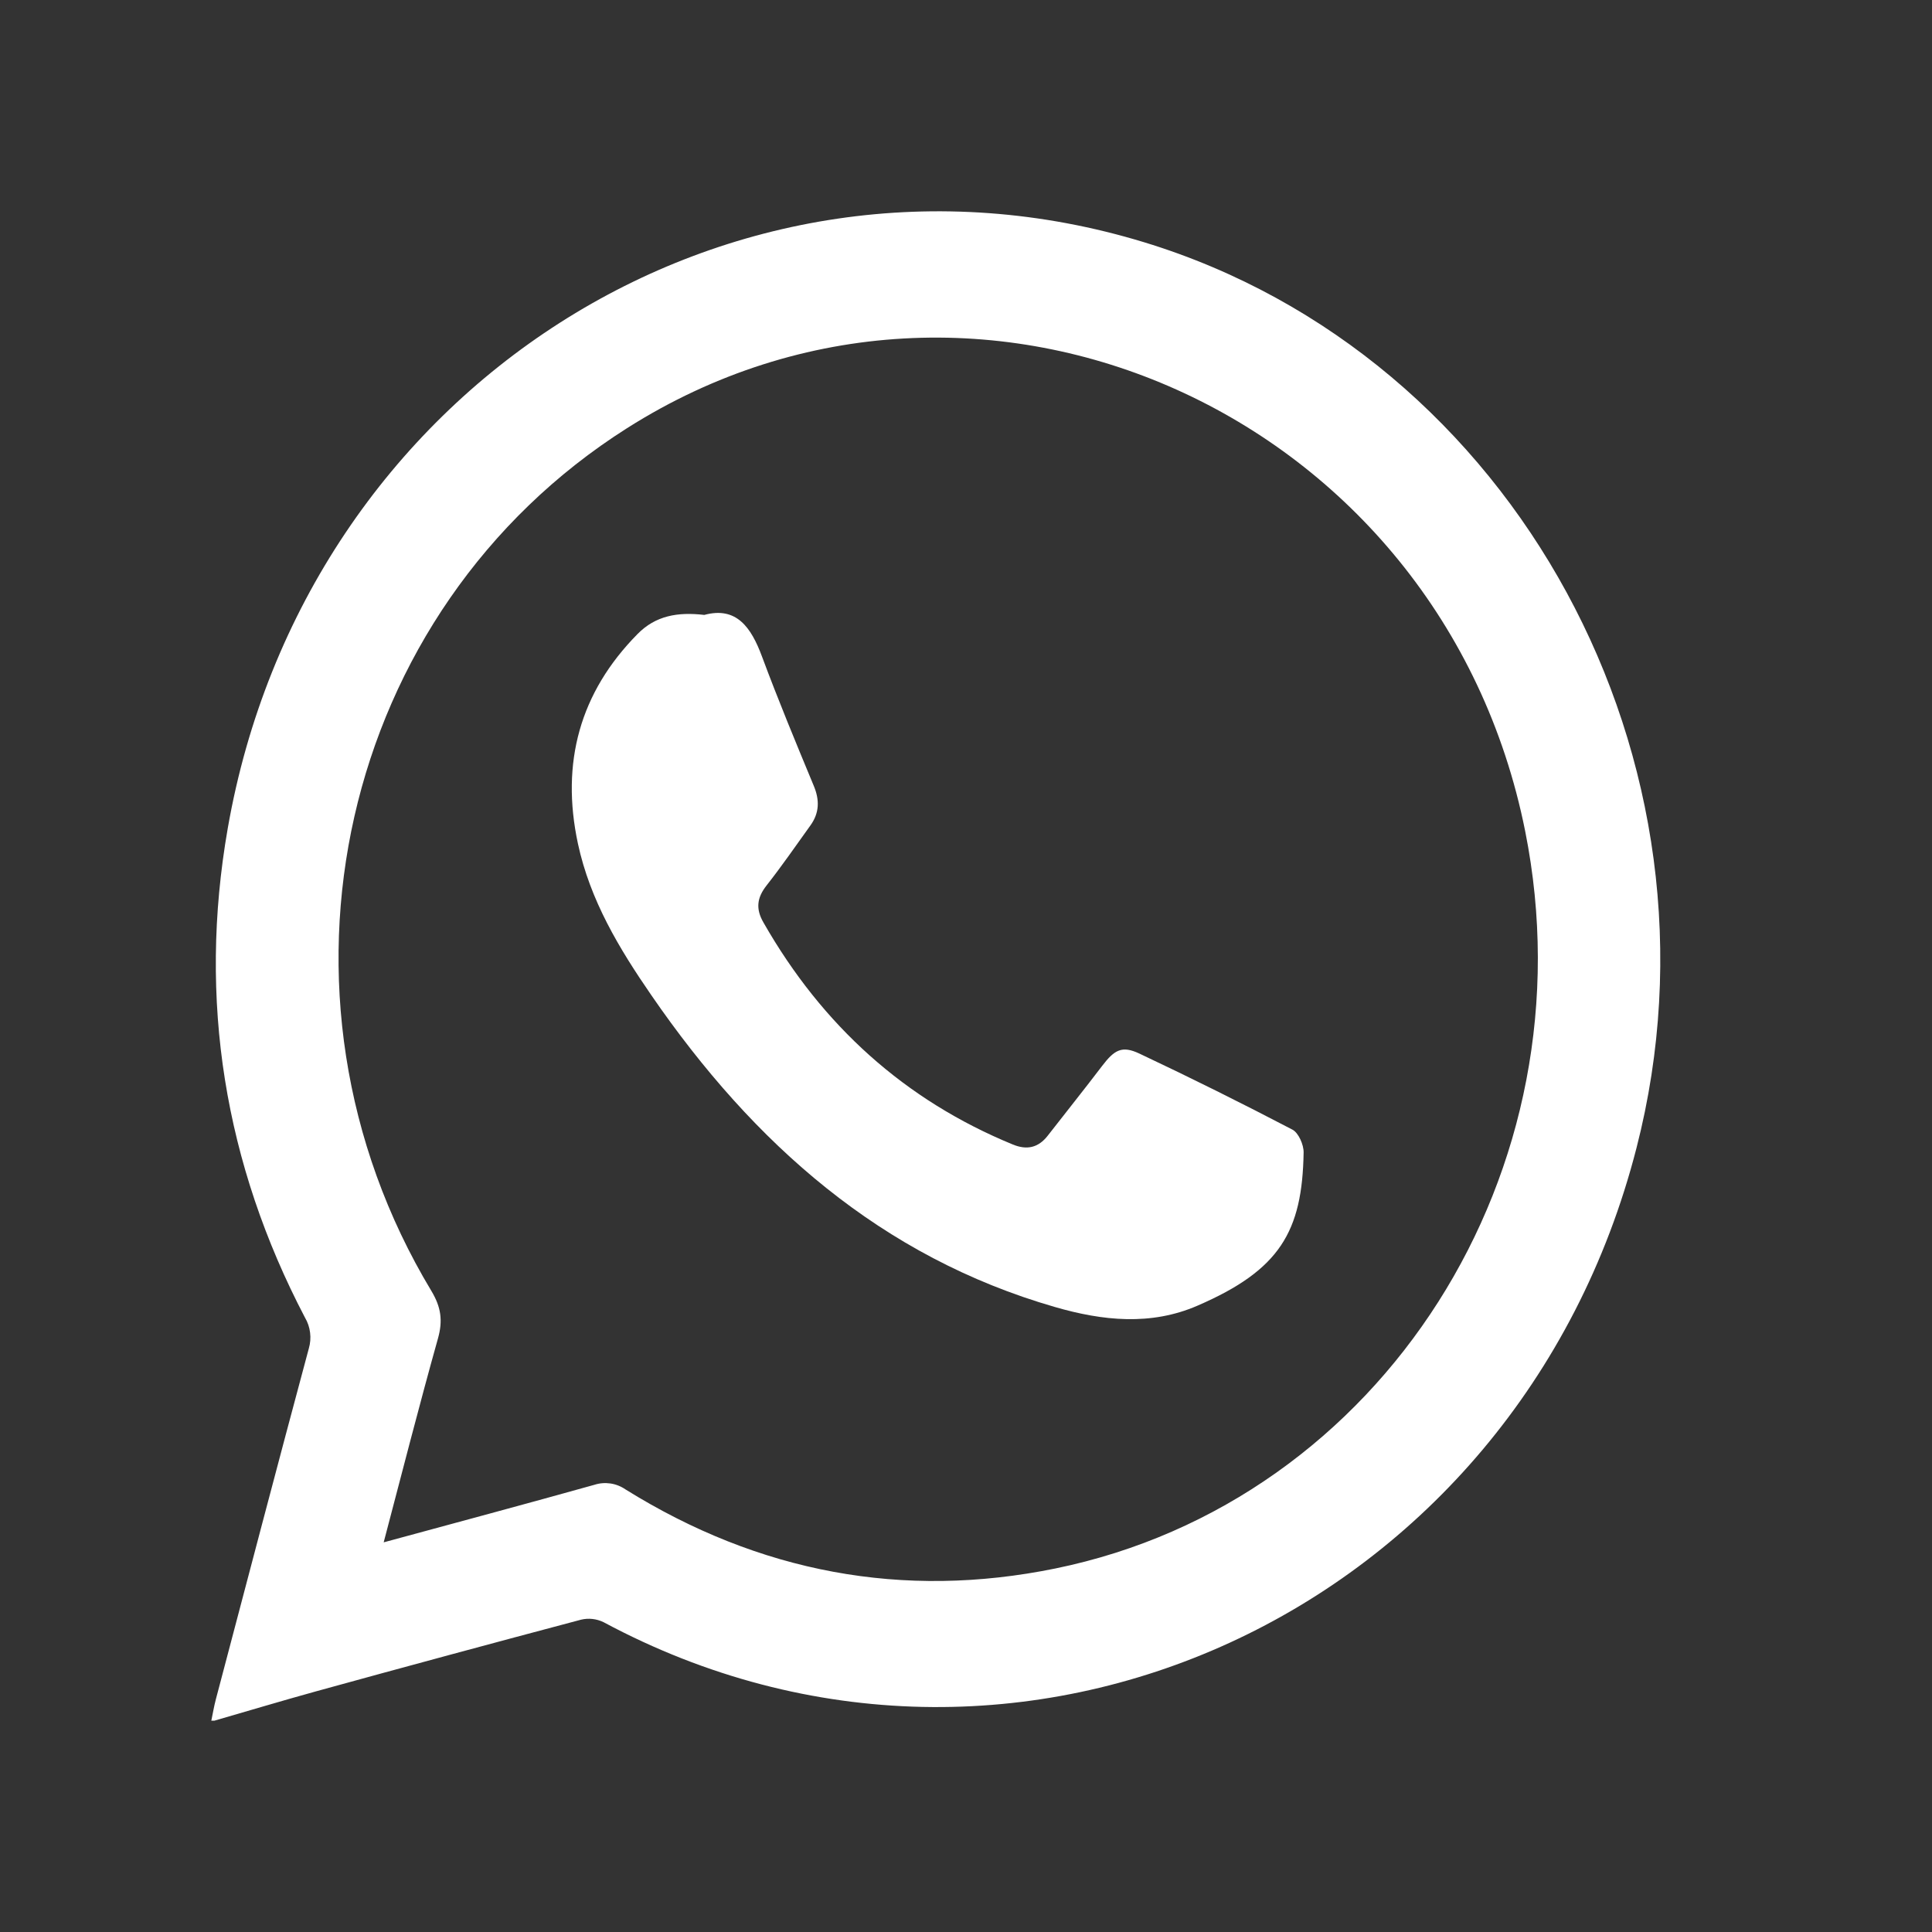
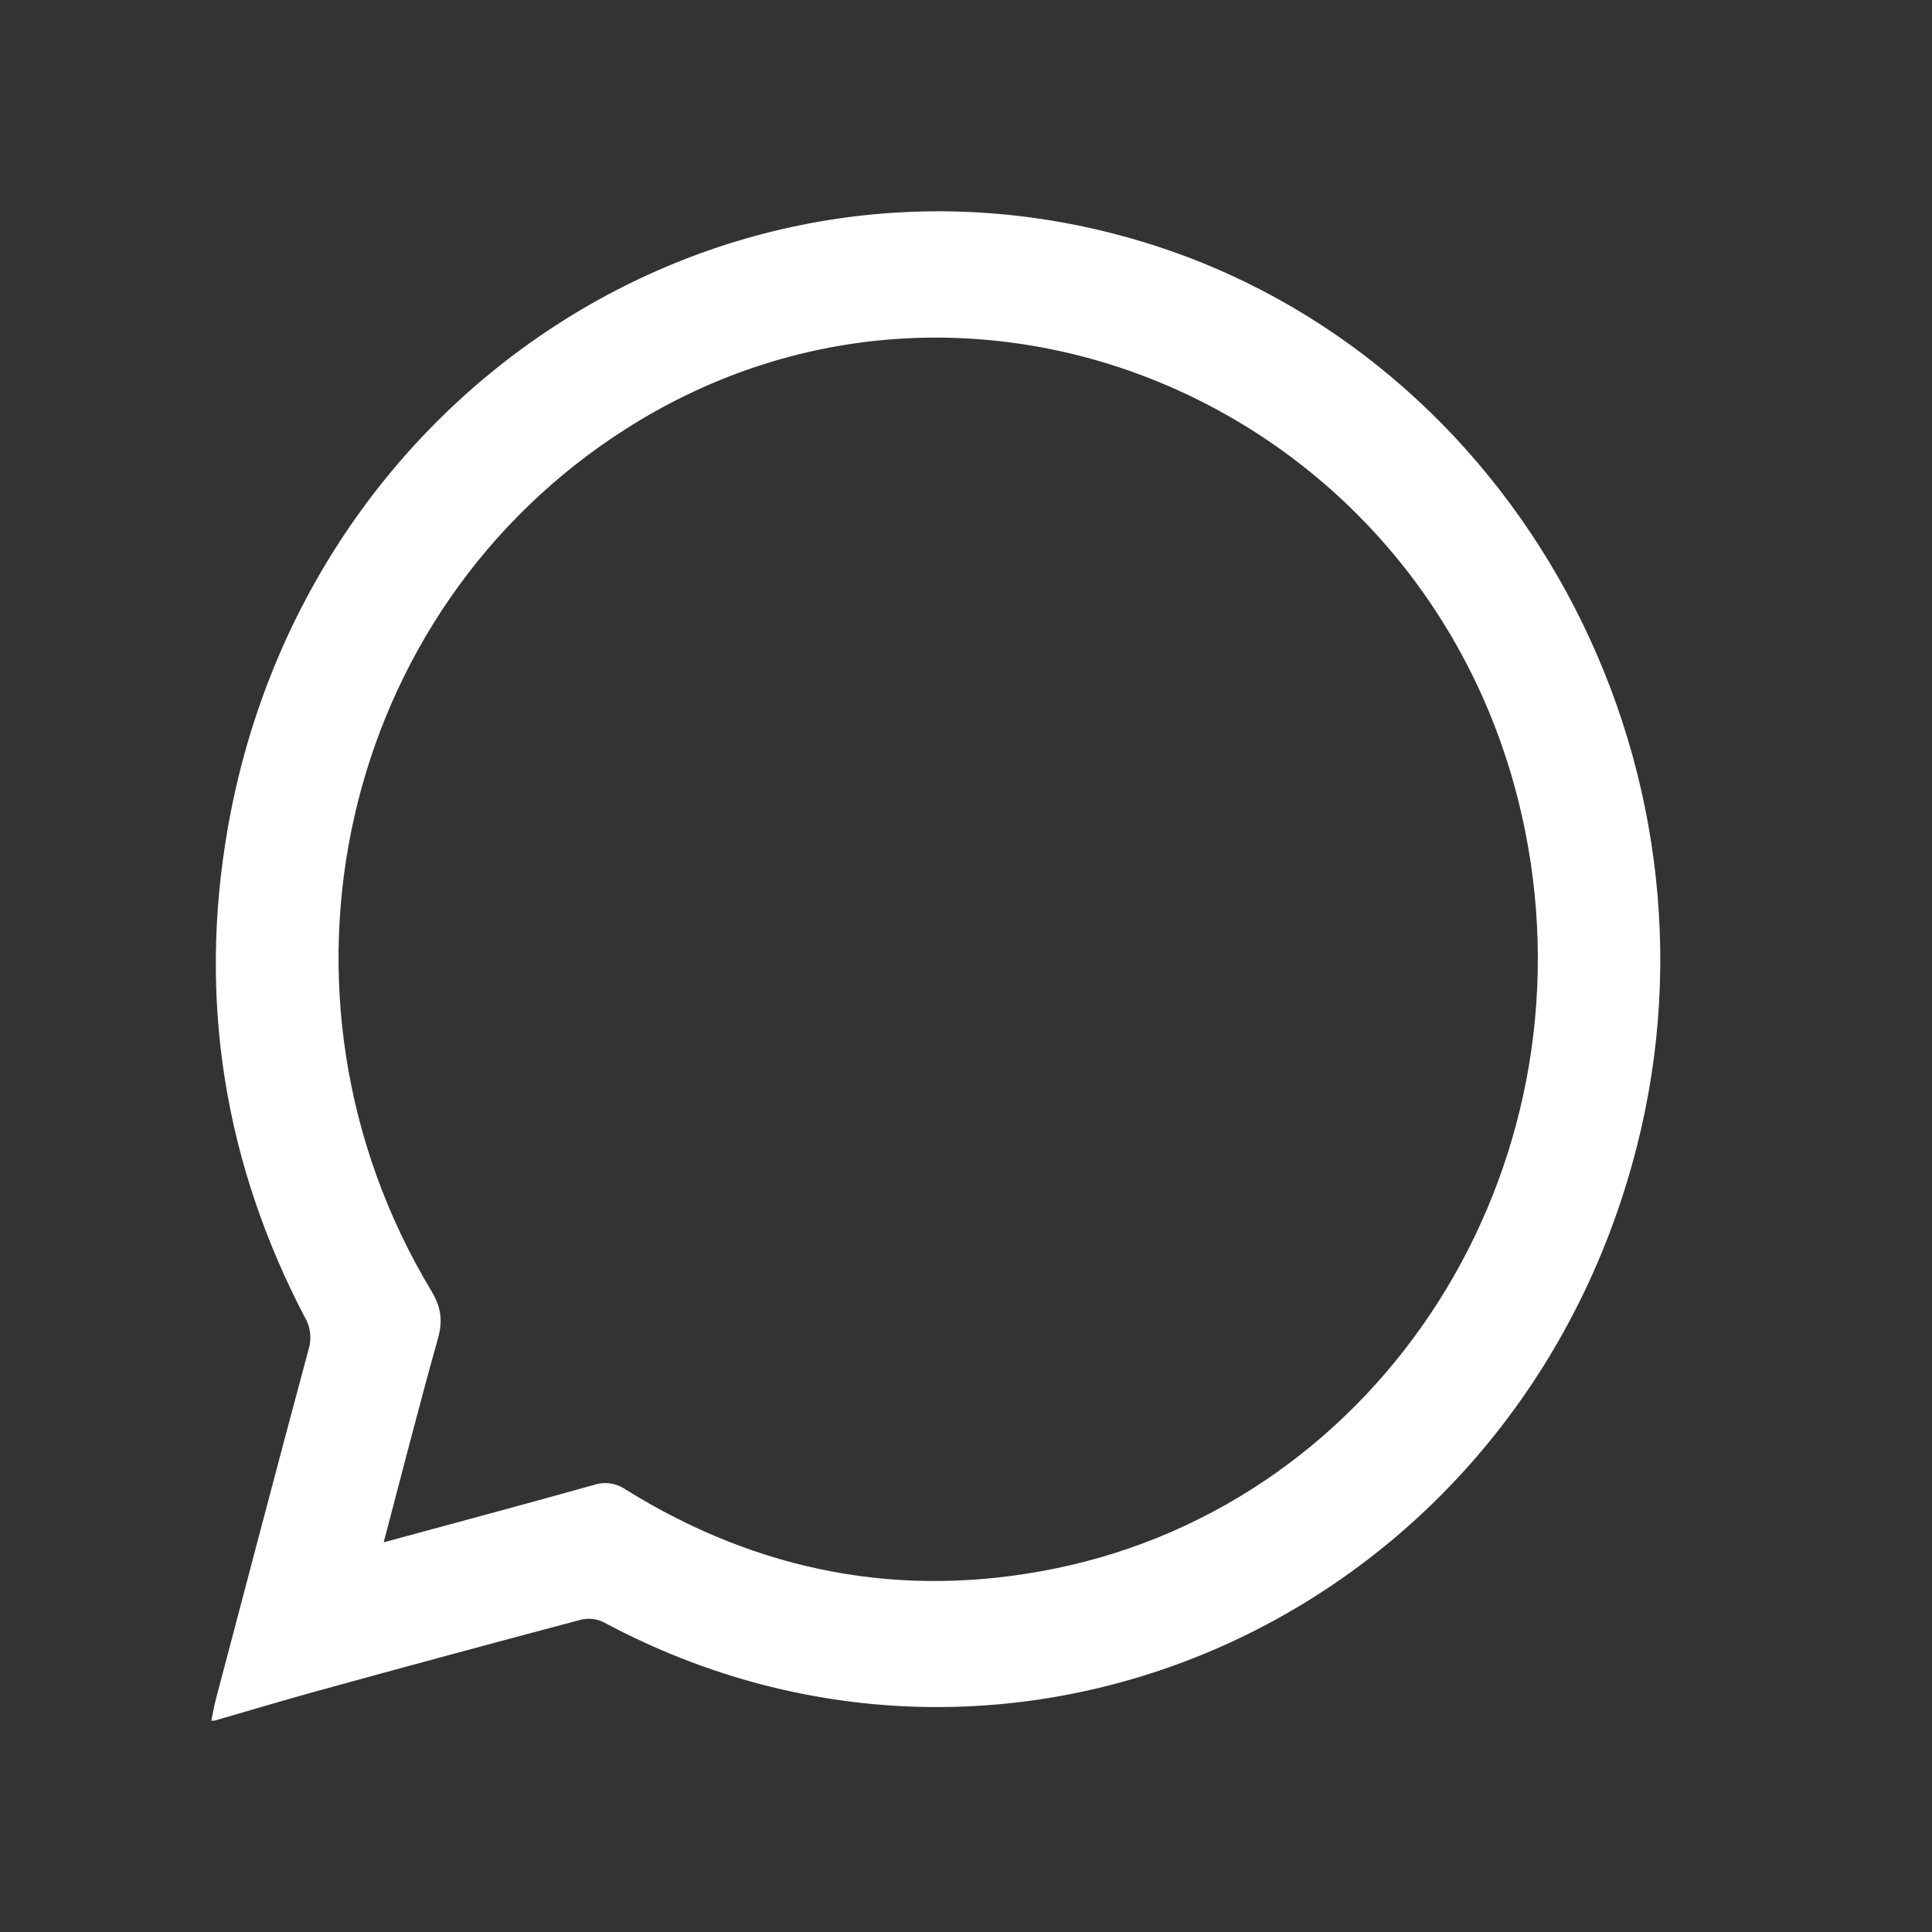
<svg xmlns="http://www.w3.org/2000/svg" width="32" height="32" viewBox="0 0 32 32" fill="none">
  <rect x="0" y="0" width="32" height="32" fill="#333333" stroke="none" />
  <path d="M3.55 28.5H3.5C3.525 28.383 3.544 28.263 3.575 28.147C4.086 26.209 4.595 24.27 5.115 22.335C5.14 22.25 5.147 22.16 5.136 22.072C5.125 21.983 5.096 21.898 5.051 21.823C3.719 19.277 3.276 16.564 3.772 13.721C5.046 6.424 12.102 1.925 18.949 4.012C25.094 5.886 28.75 12.607 27.106 19.012C25.128 26.725 16.829 30.533 9.998 26.869C9.881 26.812 9.749 26.797 9.624 26.827C8.158 27.216 6.693 27.612 5.231 28.015C4.67 28.17 4.111 28.338 3.55 28.5ZM6.355 25.546C7.552 25.221 8.7 24.913 9.845 24.593C9.931 24.565 10.022 24.558 10.111 24.571C10.2 24.584 10.286 24.618 10.361 24.67C12.571 26.045 14.954 26.495 17.48 25.979C22.898 24.87 26.383 19.38 25.262 13.768C23.88 6.849 16.199 3.404 10.384 7.093C5.627 10.109 4.183 16.462 7.145 21.382C7.305 21.649 7.338 21.873 7.253 22.173C6.943 23.279 6.66 24.389 6.355 25.546Z" fill="white" />
-   <path d="M11.665 10.185C12.197 10.041 12.441 10.388 12.622 10.877C12.889 11.595 13.183 12.304 13.477 13.012C13.578 13.251 13.572 13.465 13.423 13.672C13.183 14.006 12.949 14.345 12.696 14.667C12.537 14.87 12.514 15.053 12.646 15.281C13.621 16.989 14.989 18.222 16.774 18.956C17.006 19.052 17.197 19.013 17.355 18.809C17.654 18.424 17.959 18.044 18.254 17.656C18.46 17.386 18.584 17.314 18.875 17.452C19.727 17.854 20.57 18.273 21.406 18.71C21.507 18.762 21.595 18.961 21.592 19.09C21.57 20.401 21.198 21.036 19.834 21.626C19.063 21.961 18.265 21.878 17.472 21.648C14.602 20.82 12.484 18.949 10.789 16.485C10.256 15.712 9.774 14.913 9.572 13.972C9.285 12.631 9.605 11.469 10.559 10.502C10.857 10.198 11.223 10.133 11.665 10.185Z" fill="white" />
</svg>